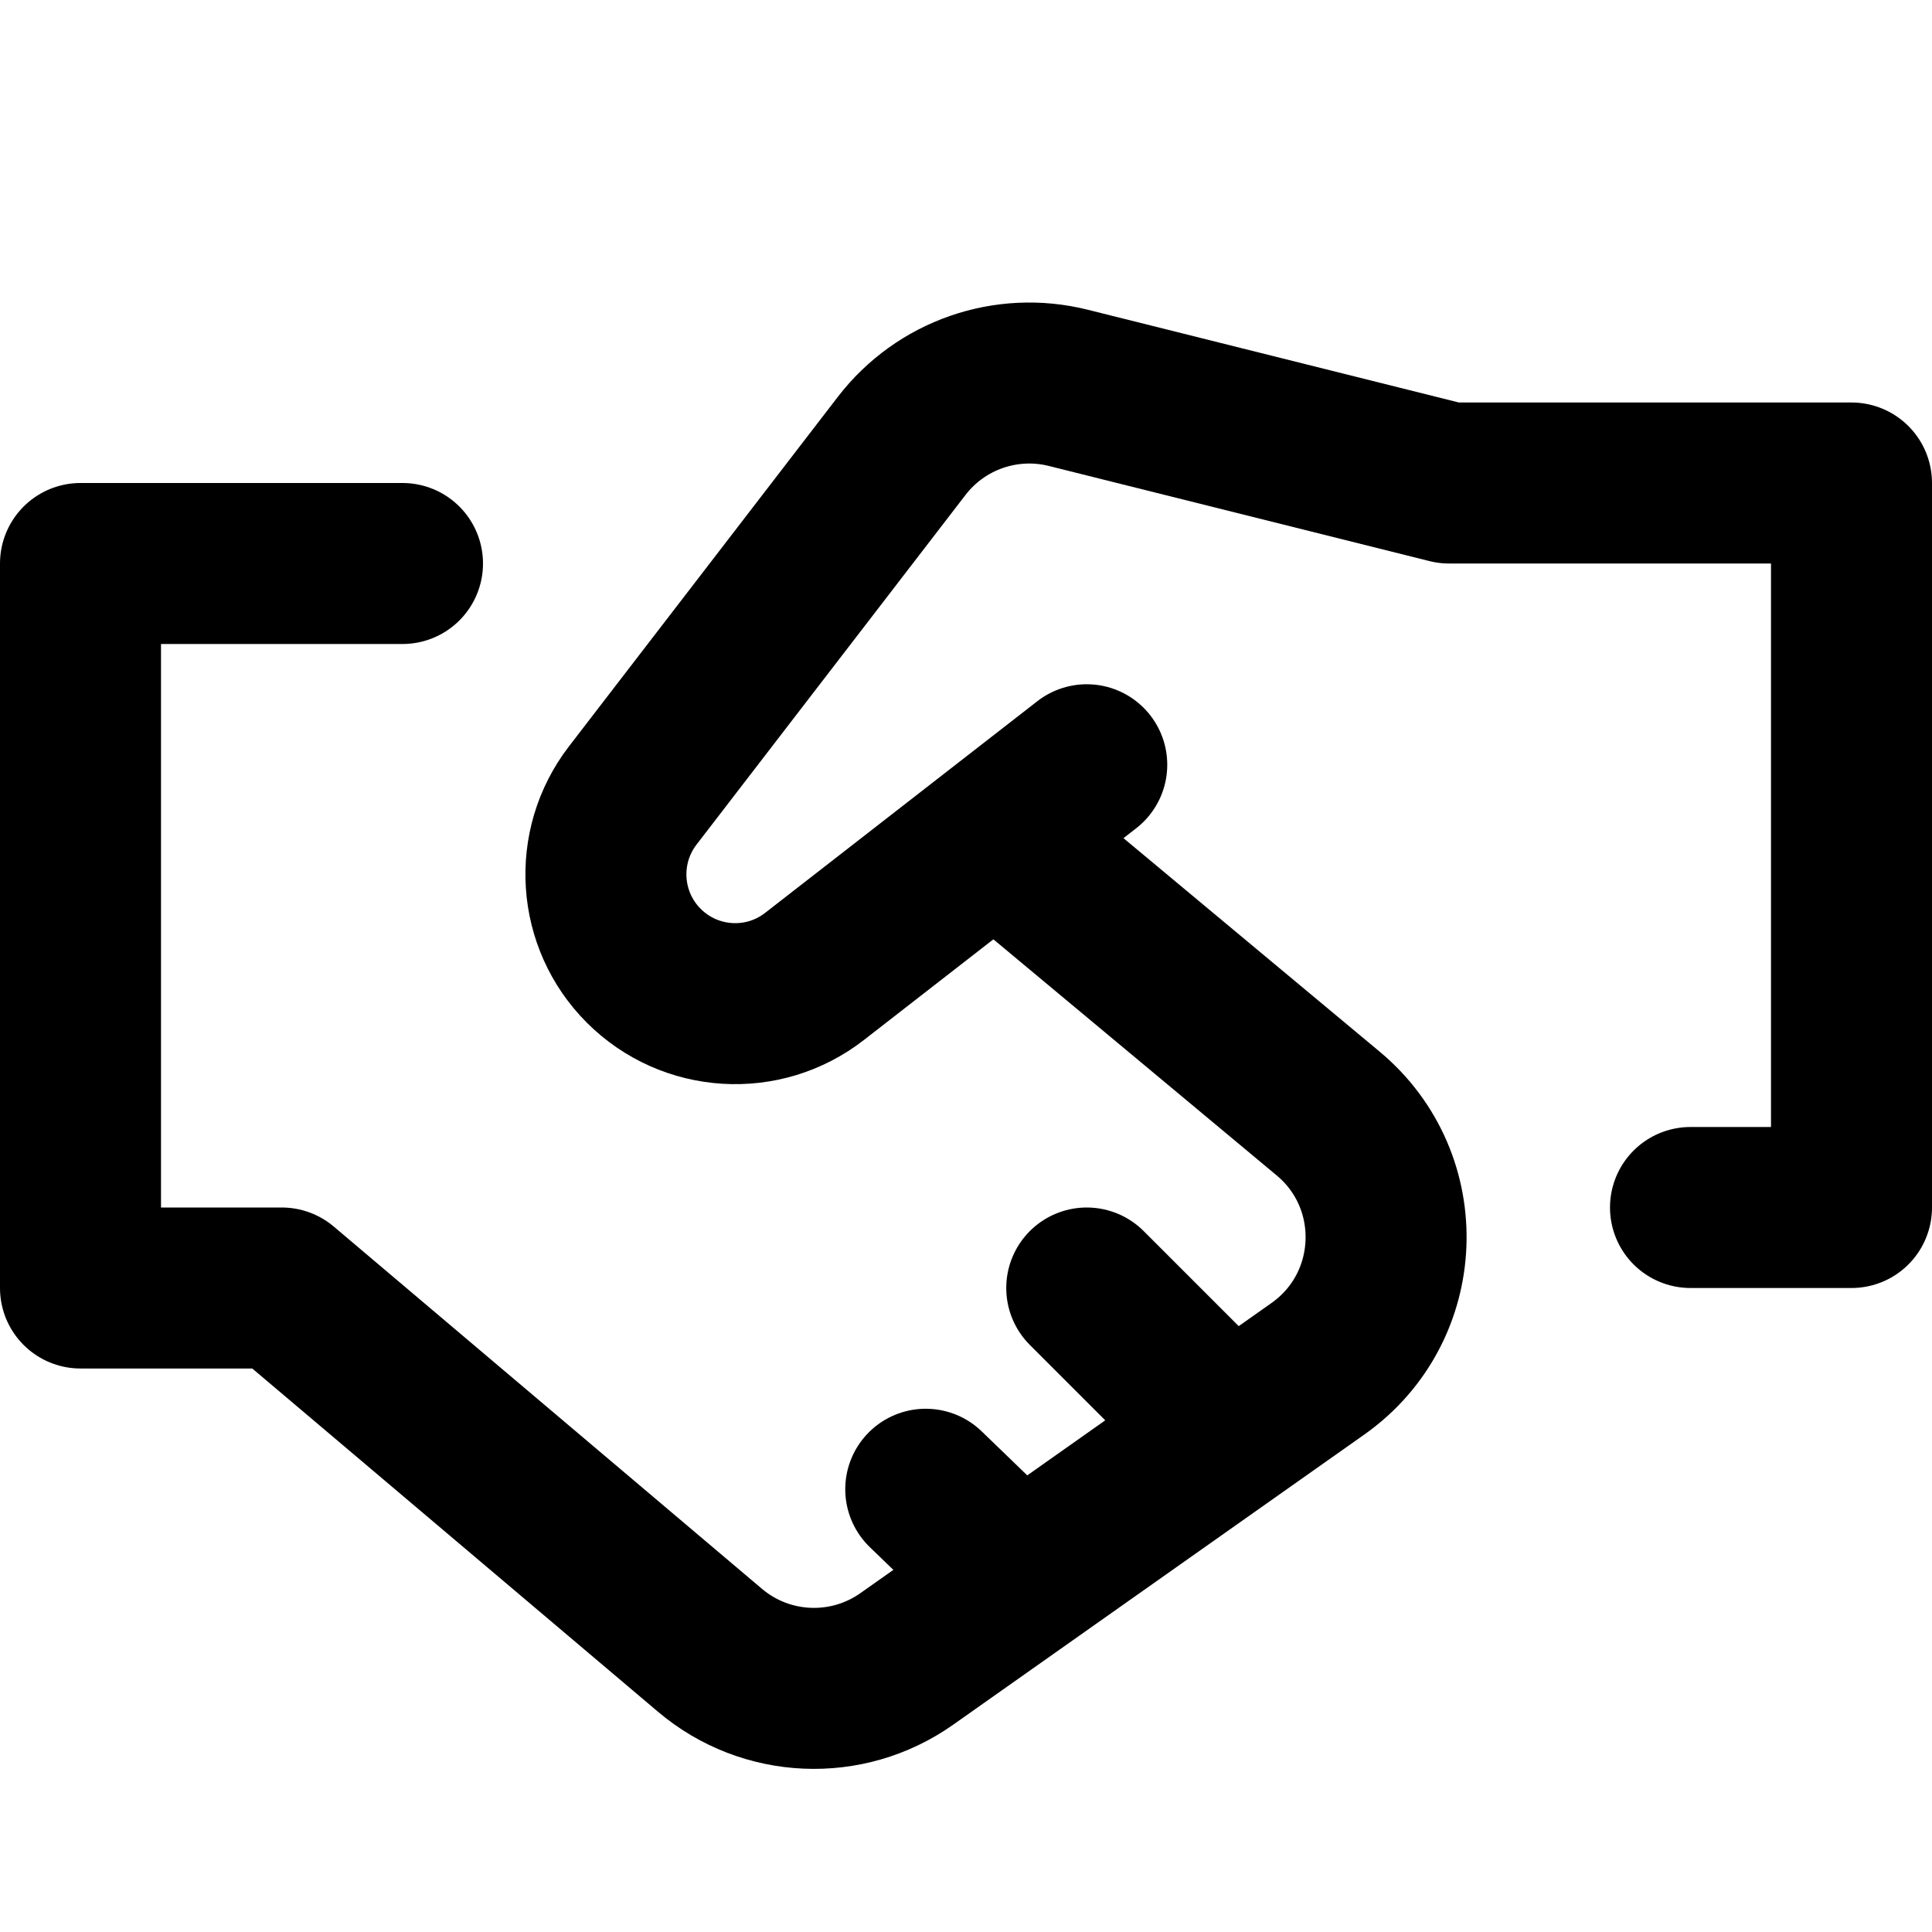
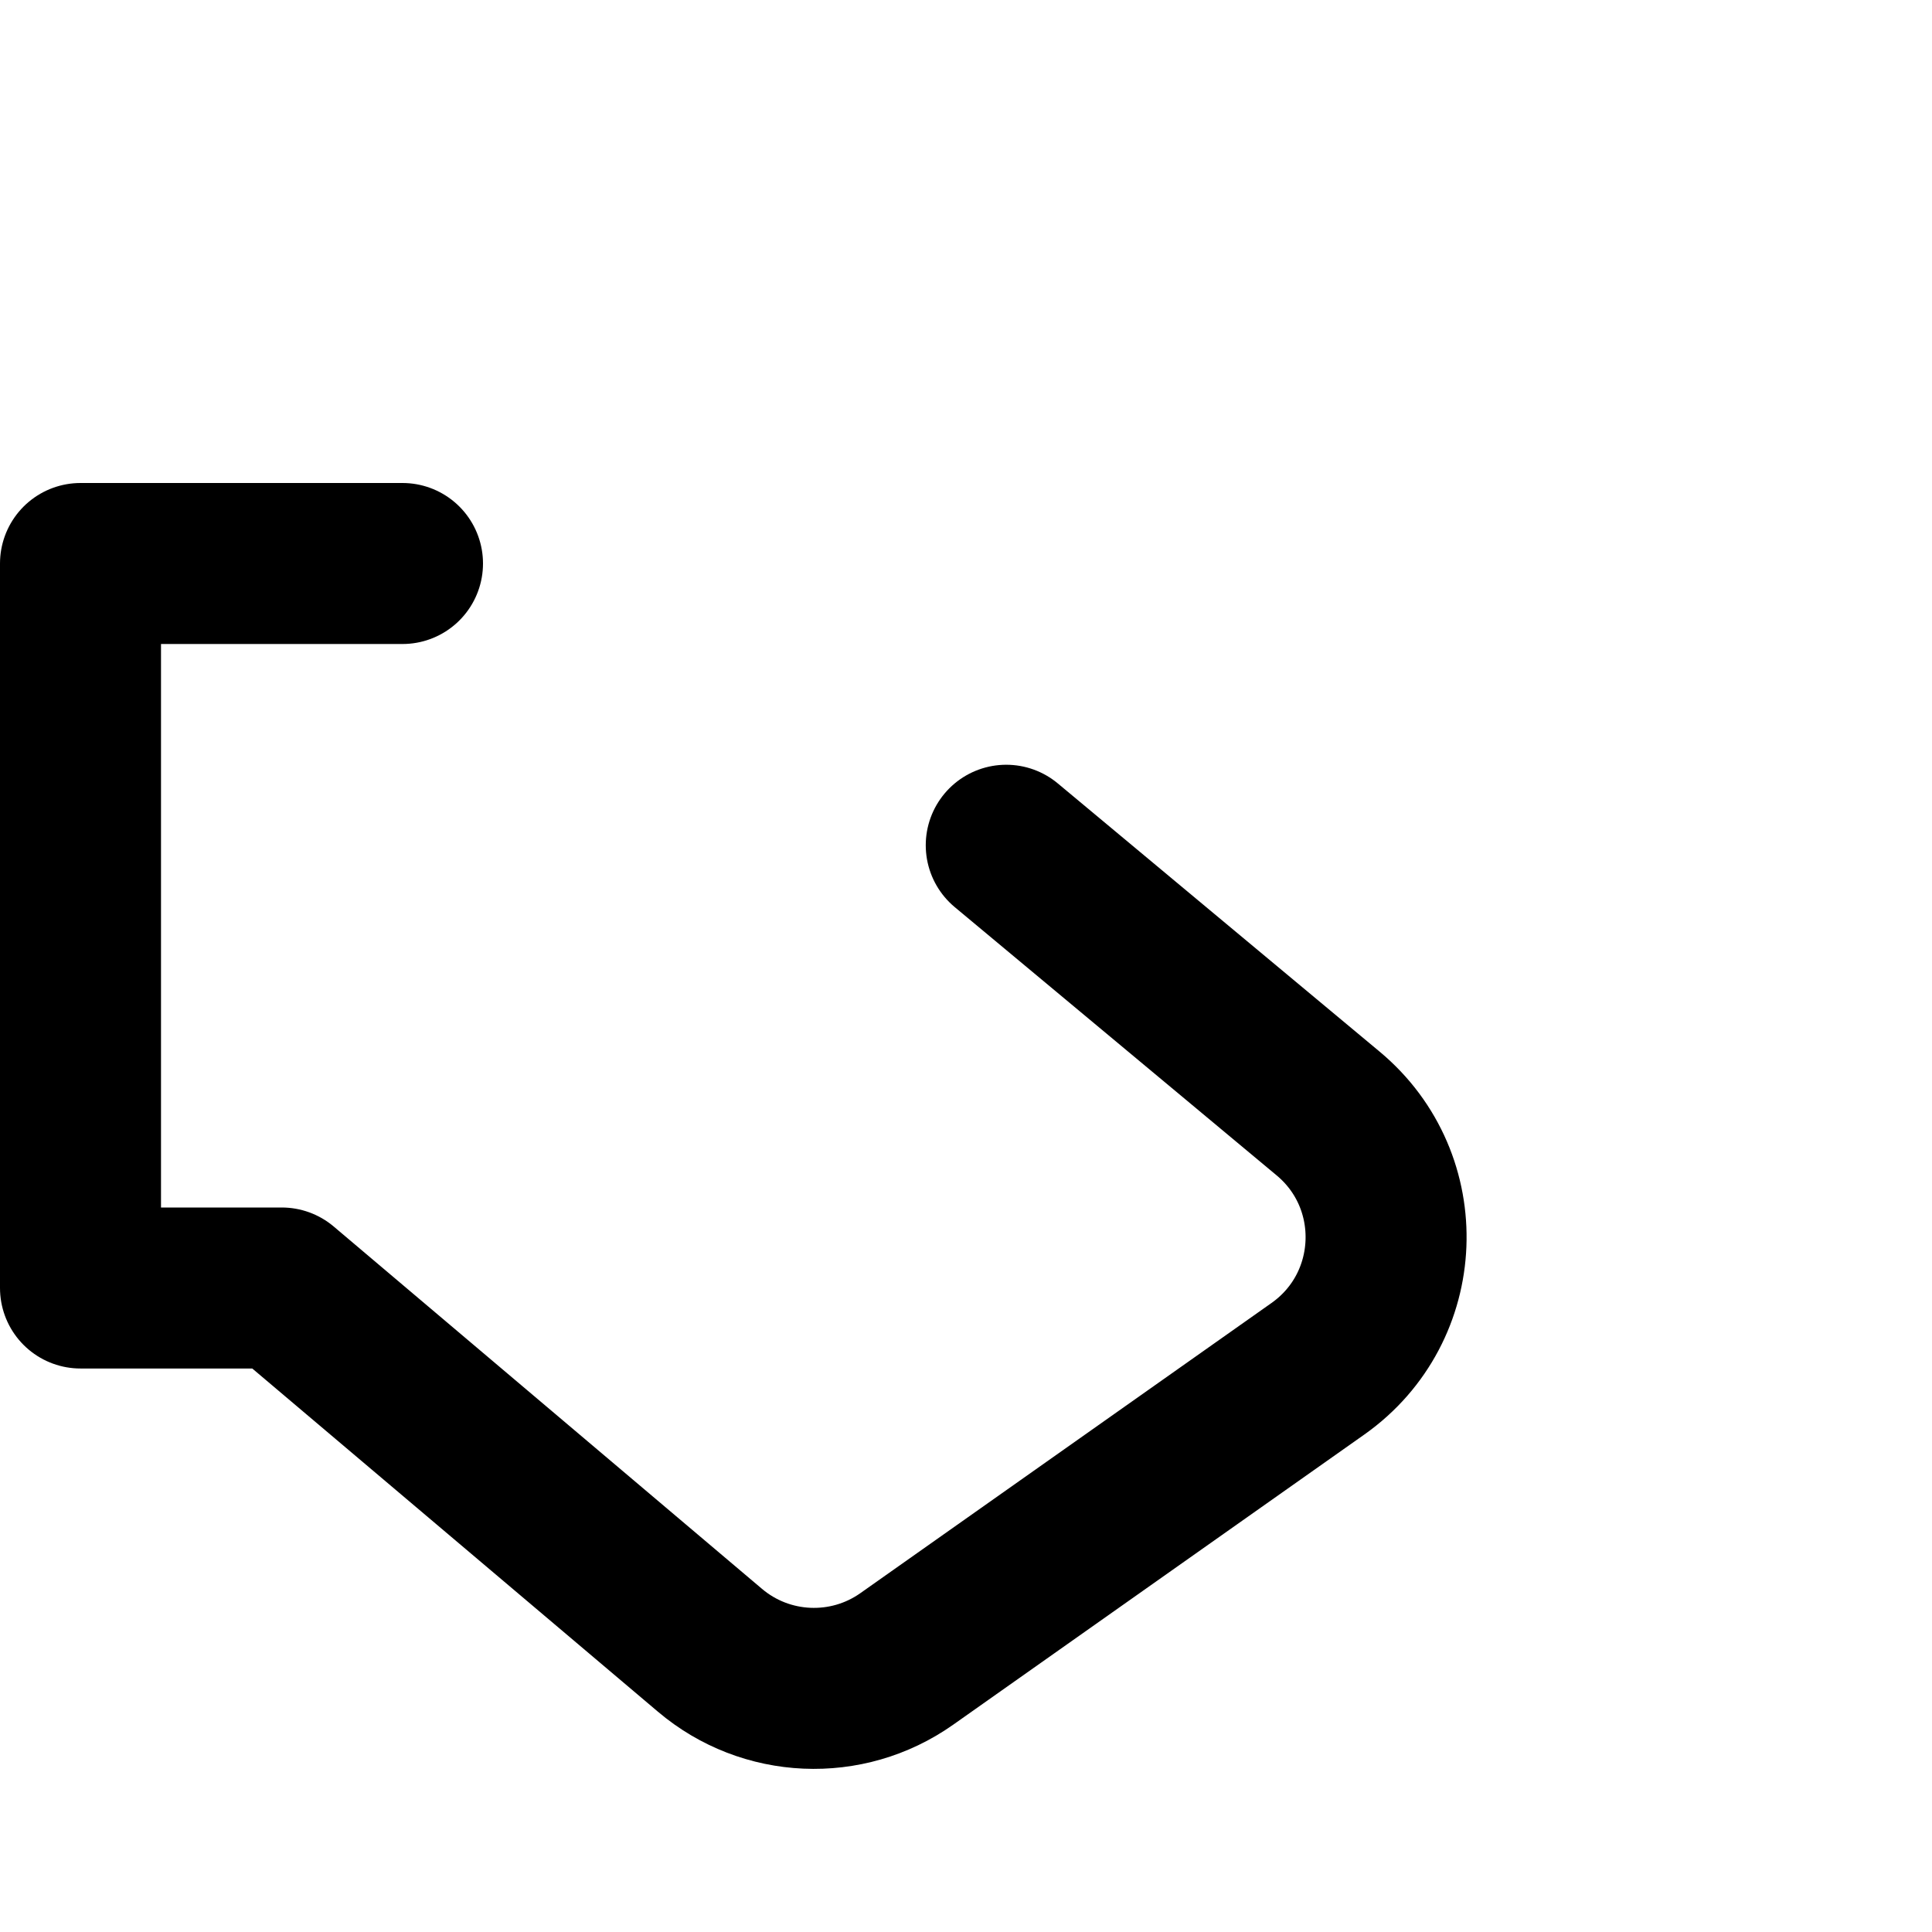
<svg xmlns="http://www.w3.org/2000/svg" width="24" height="24" viewBox="0 0 24 24">
  <g fill="#000000" stroke-linecap="round" stroke-linejoin="round">
    <path d="M12.5 10.5L16.498 13.832C17.509 14.674 17.446 16.244 16.372 17.003L11.264 20.608C10.52 21.133 9.514 21.089 8.819 20.5L3.5 16H1V7H5" stroke="#000000" stroke-width="2" fill="none" />
-     <path d="M13.5 9.5L10.119 12.129C9.48 12.627 8.57 12.57 7.997 11.997V11.997C7.427 11.427 7.368 10.522 7.86 9.882L11.201 5.539C11.686 4.908 12.499 4.625 13.271 4.818L18 6H23V15H21" stroke="#000000" stroke-width="2" fill="none" />
-     <path d="M12.5 19.466L11.5 18.5" stroke="#000000" stroke-width="2" fill="none" />
-     <path d="M15 17.5L13.5 16" stroke="#000000" stroke-width="2" fill="none" />
  </g>
</svg>